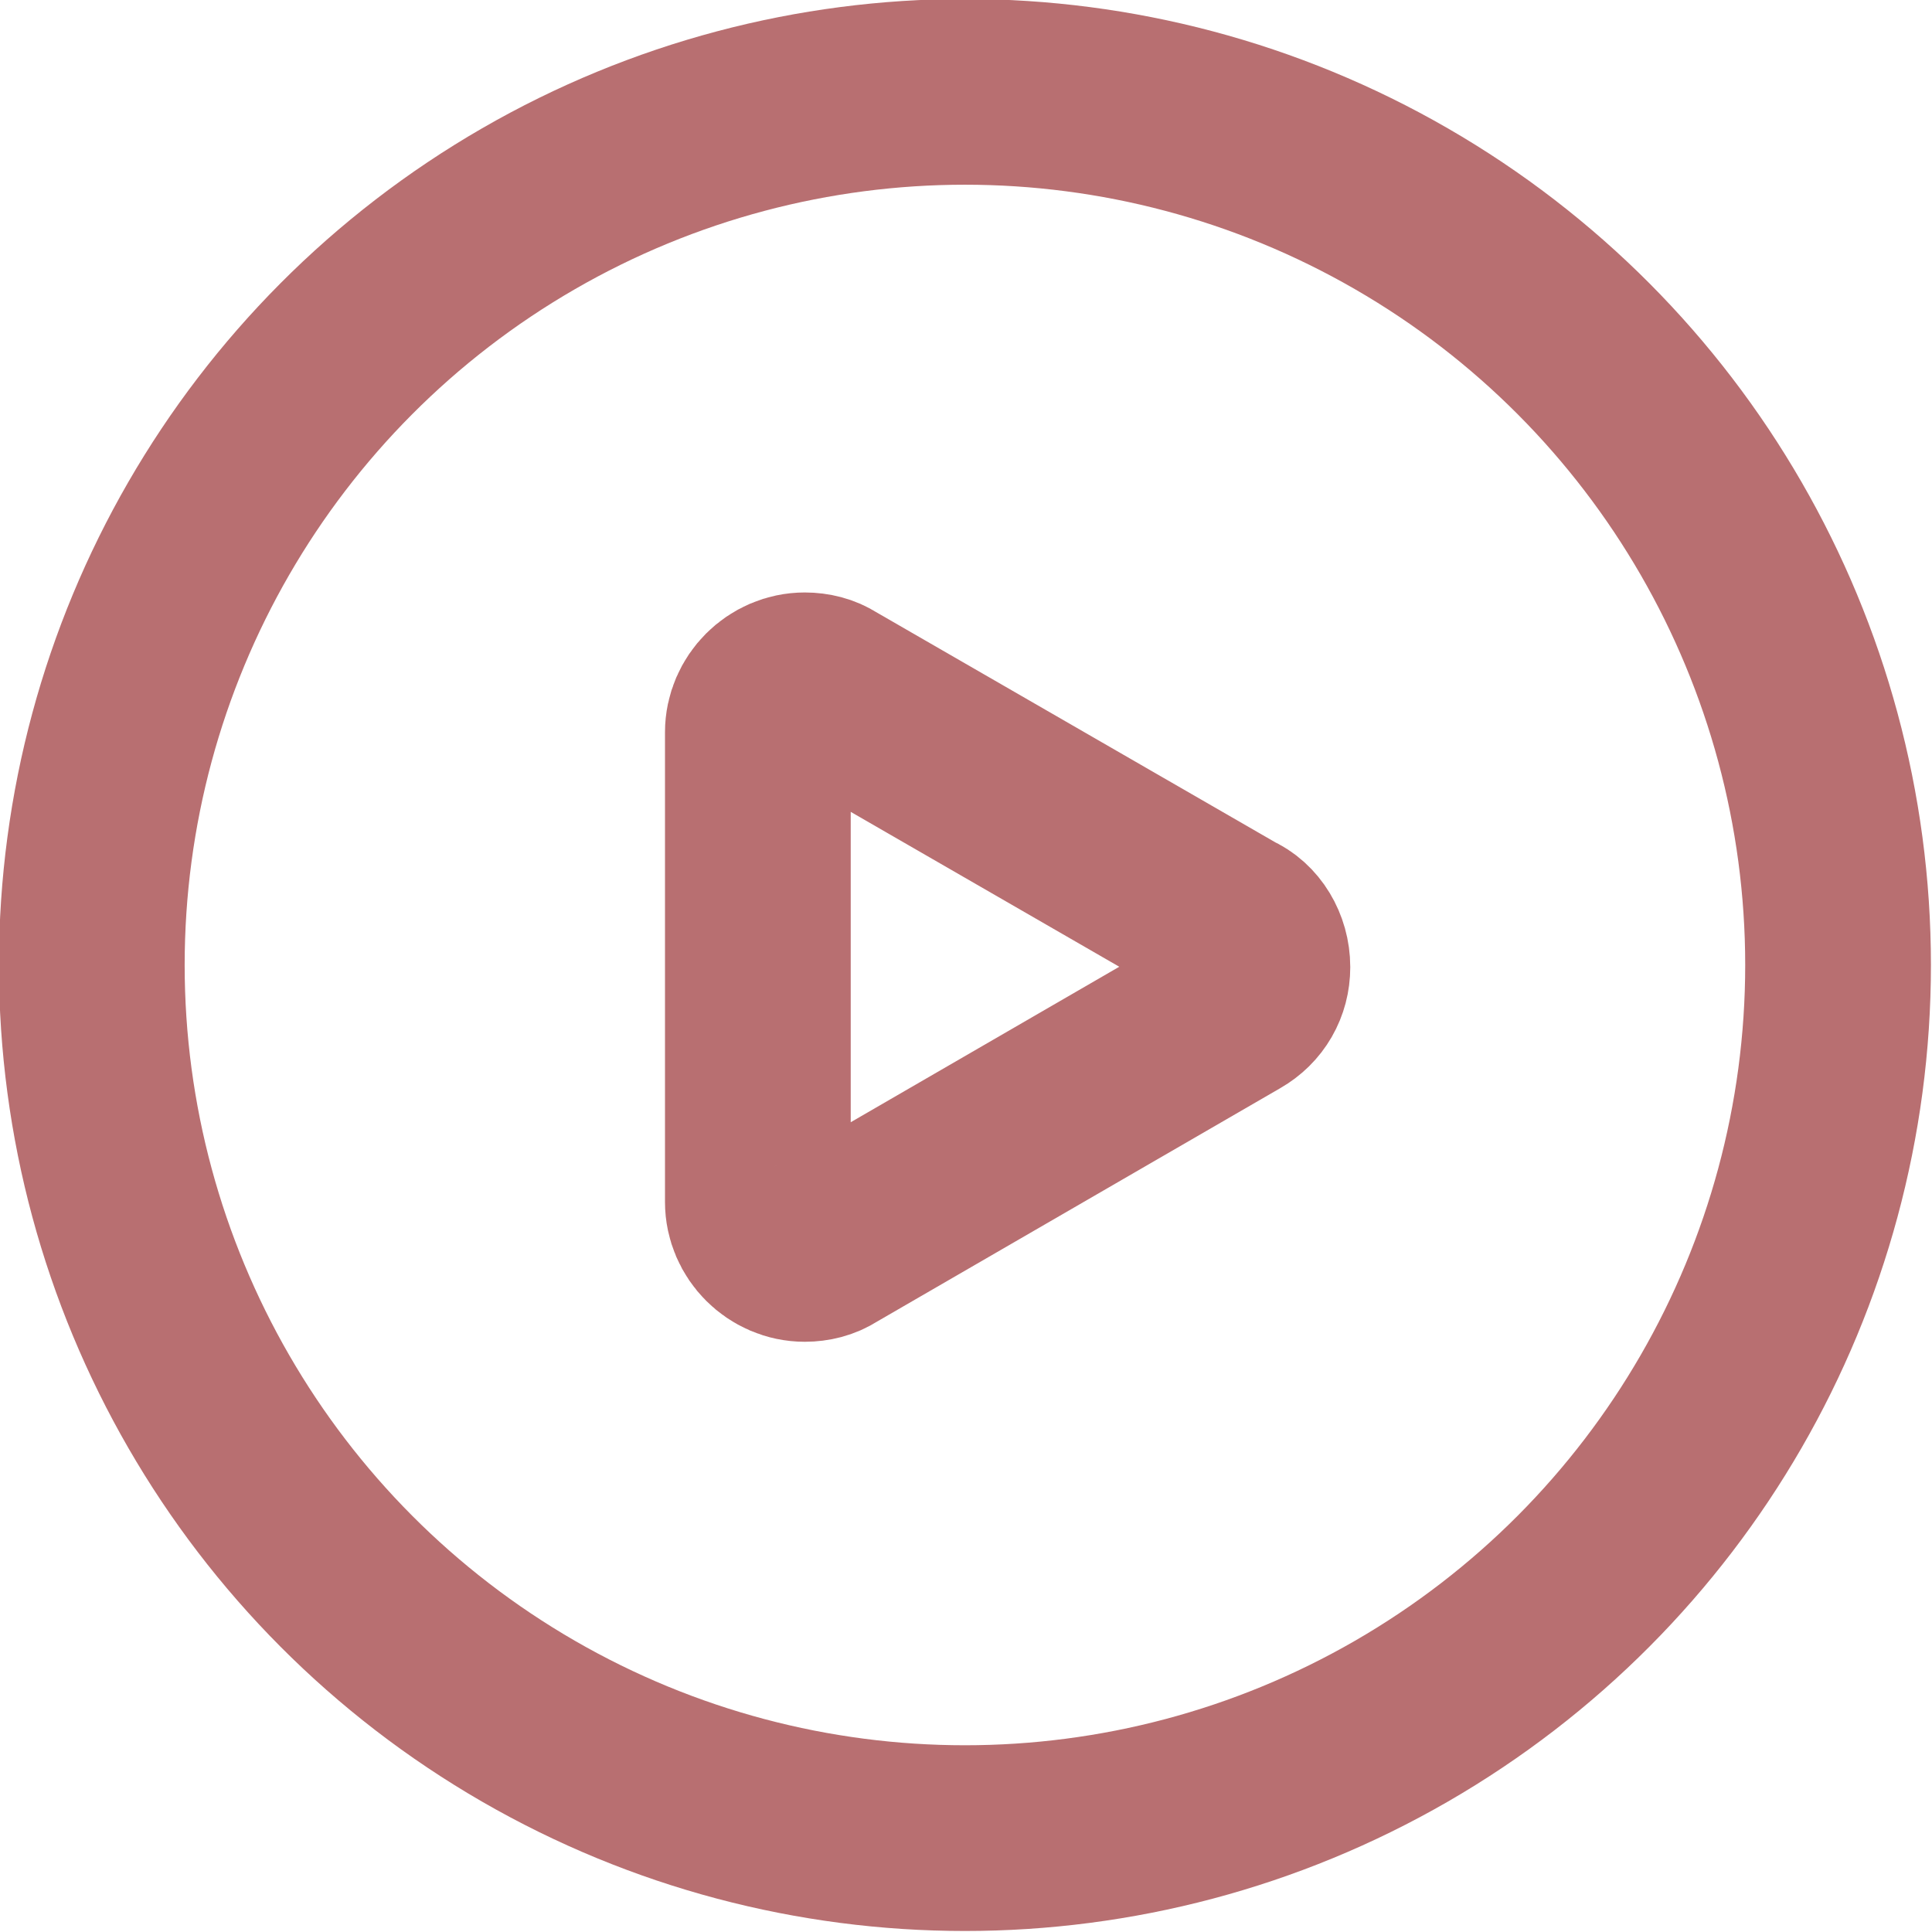
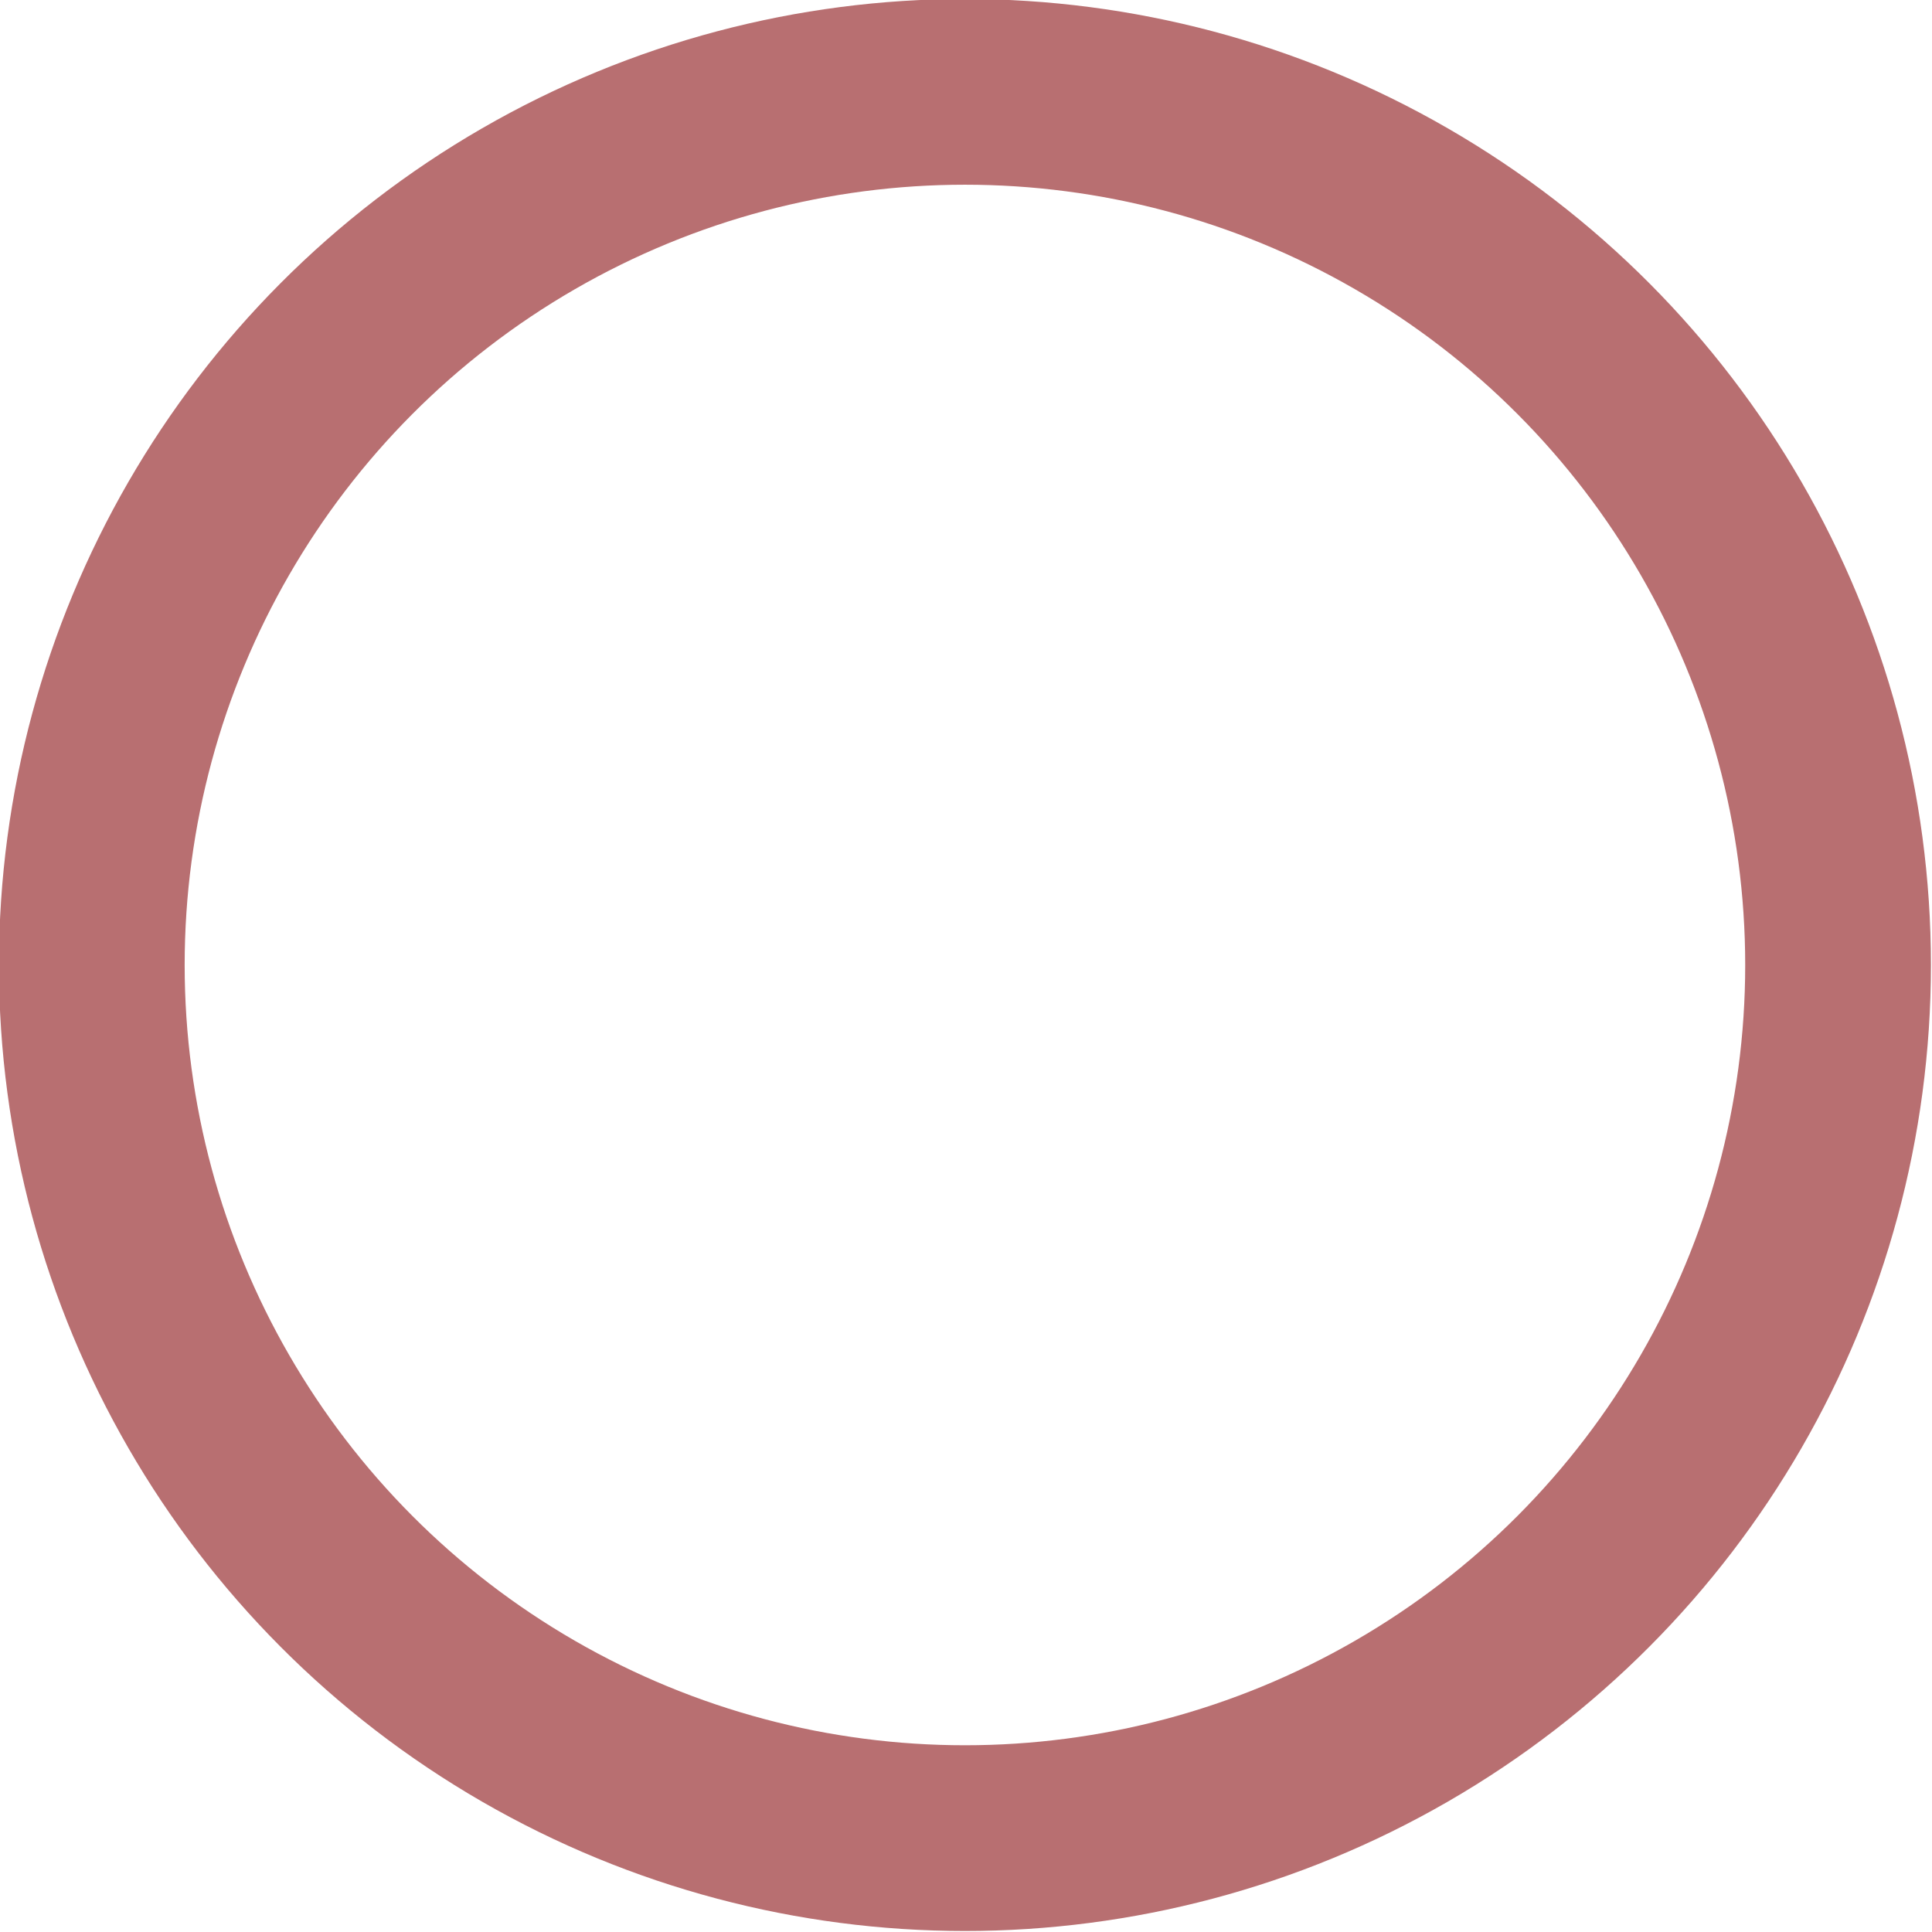
<svg xmlns="http://www.w3.org/2000/svg" xml:space="preserve" width="17.663mm" height="17.664mm" version="1.1" style="shape-rendering:geometricPrecision; text-rendering:geometricPrecision; image-rendering:optimizeQuality; fill-rule:evenodd; clip-rule:evenodd" viewBox="0 0 9.05 9.05">
  <defs>
    <style type="text/css"> .str0 {stroke:#B86F71;stroke-width:0.87;stroke-miterlimit:22.926} .str1 {stroke:#B86F71;stroke-width:0.87;stroke-linecap:round;stroke-linejoin:round;stroke-miterlimit:22.926} .fil0 {fill:none} </style>
  </defs>
  <g id="Слой_x0020_1">
    <g id="_2470665592384">
      <circle class="fil0 str0" cx="4.52" cy="4.52" r="4.09" />
-       <path class="fil0 str1" d="M5.77 4.33c0.07,0.03 0.12,0.11 0.12,0.2 0,0.08 -0.04,0.15 -0.11,0.19l-1.9 1.1c-0.03,0.02 -0.07,0.03 -0.11,0.03 -0.12,0 -0.22,-0.1 -0.22,-0.22l0 -2.2c0,-0.12 0.1,-0.22 0.22,-0.22 0.04,0 0.08,0.01 0.11,0.03l0 0 0 0 1.89 1.09z" />
    </g>
  </g>
</svg>